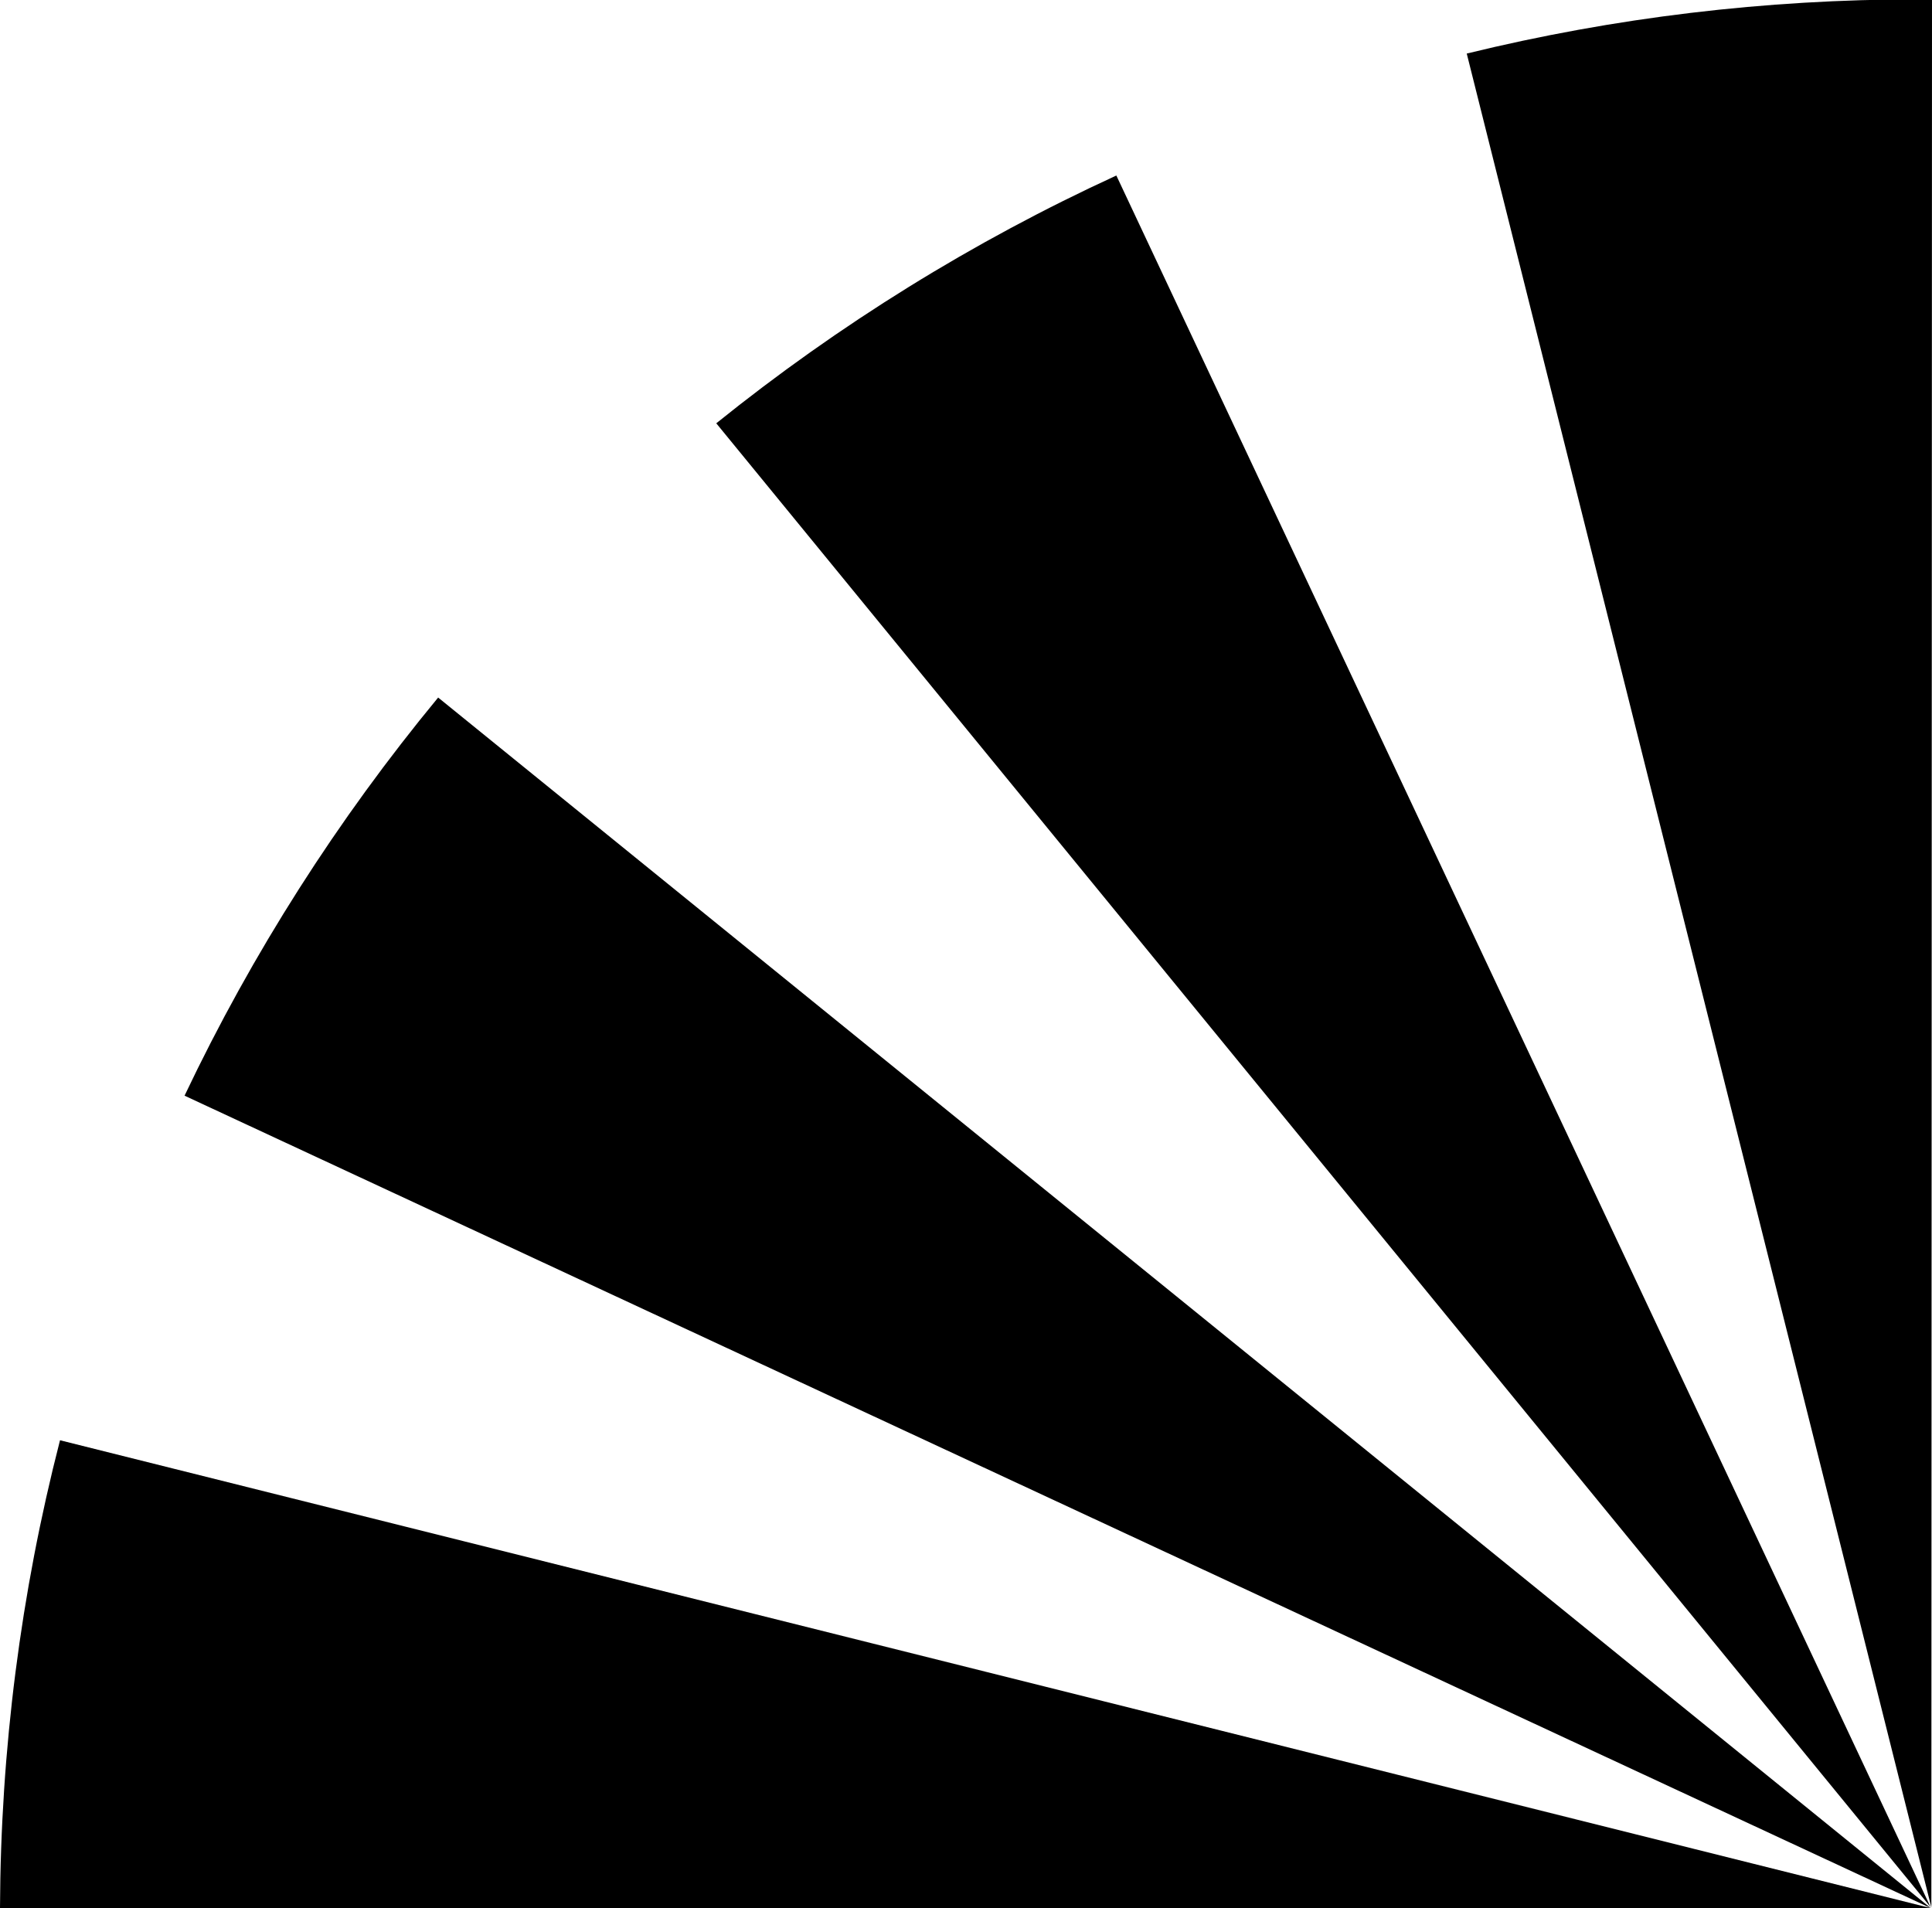
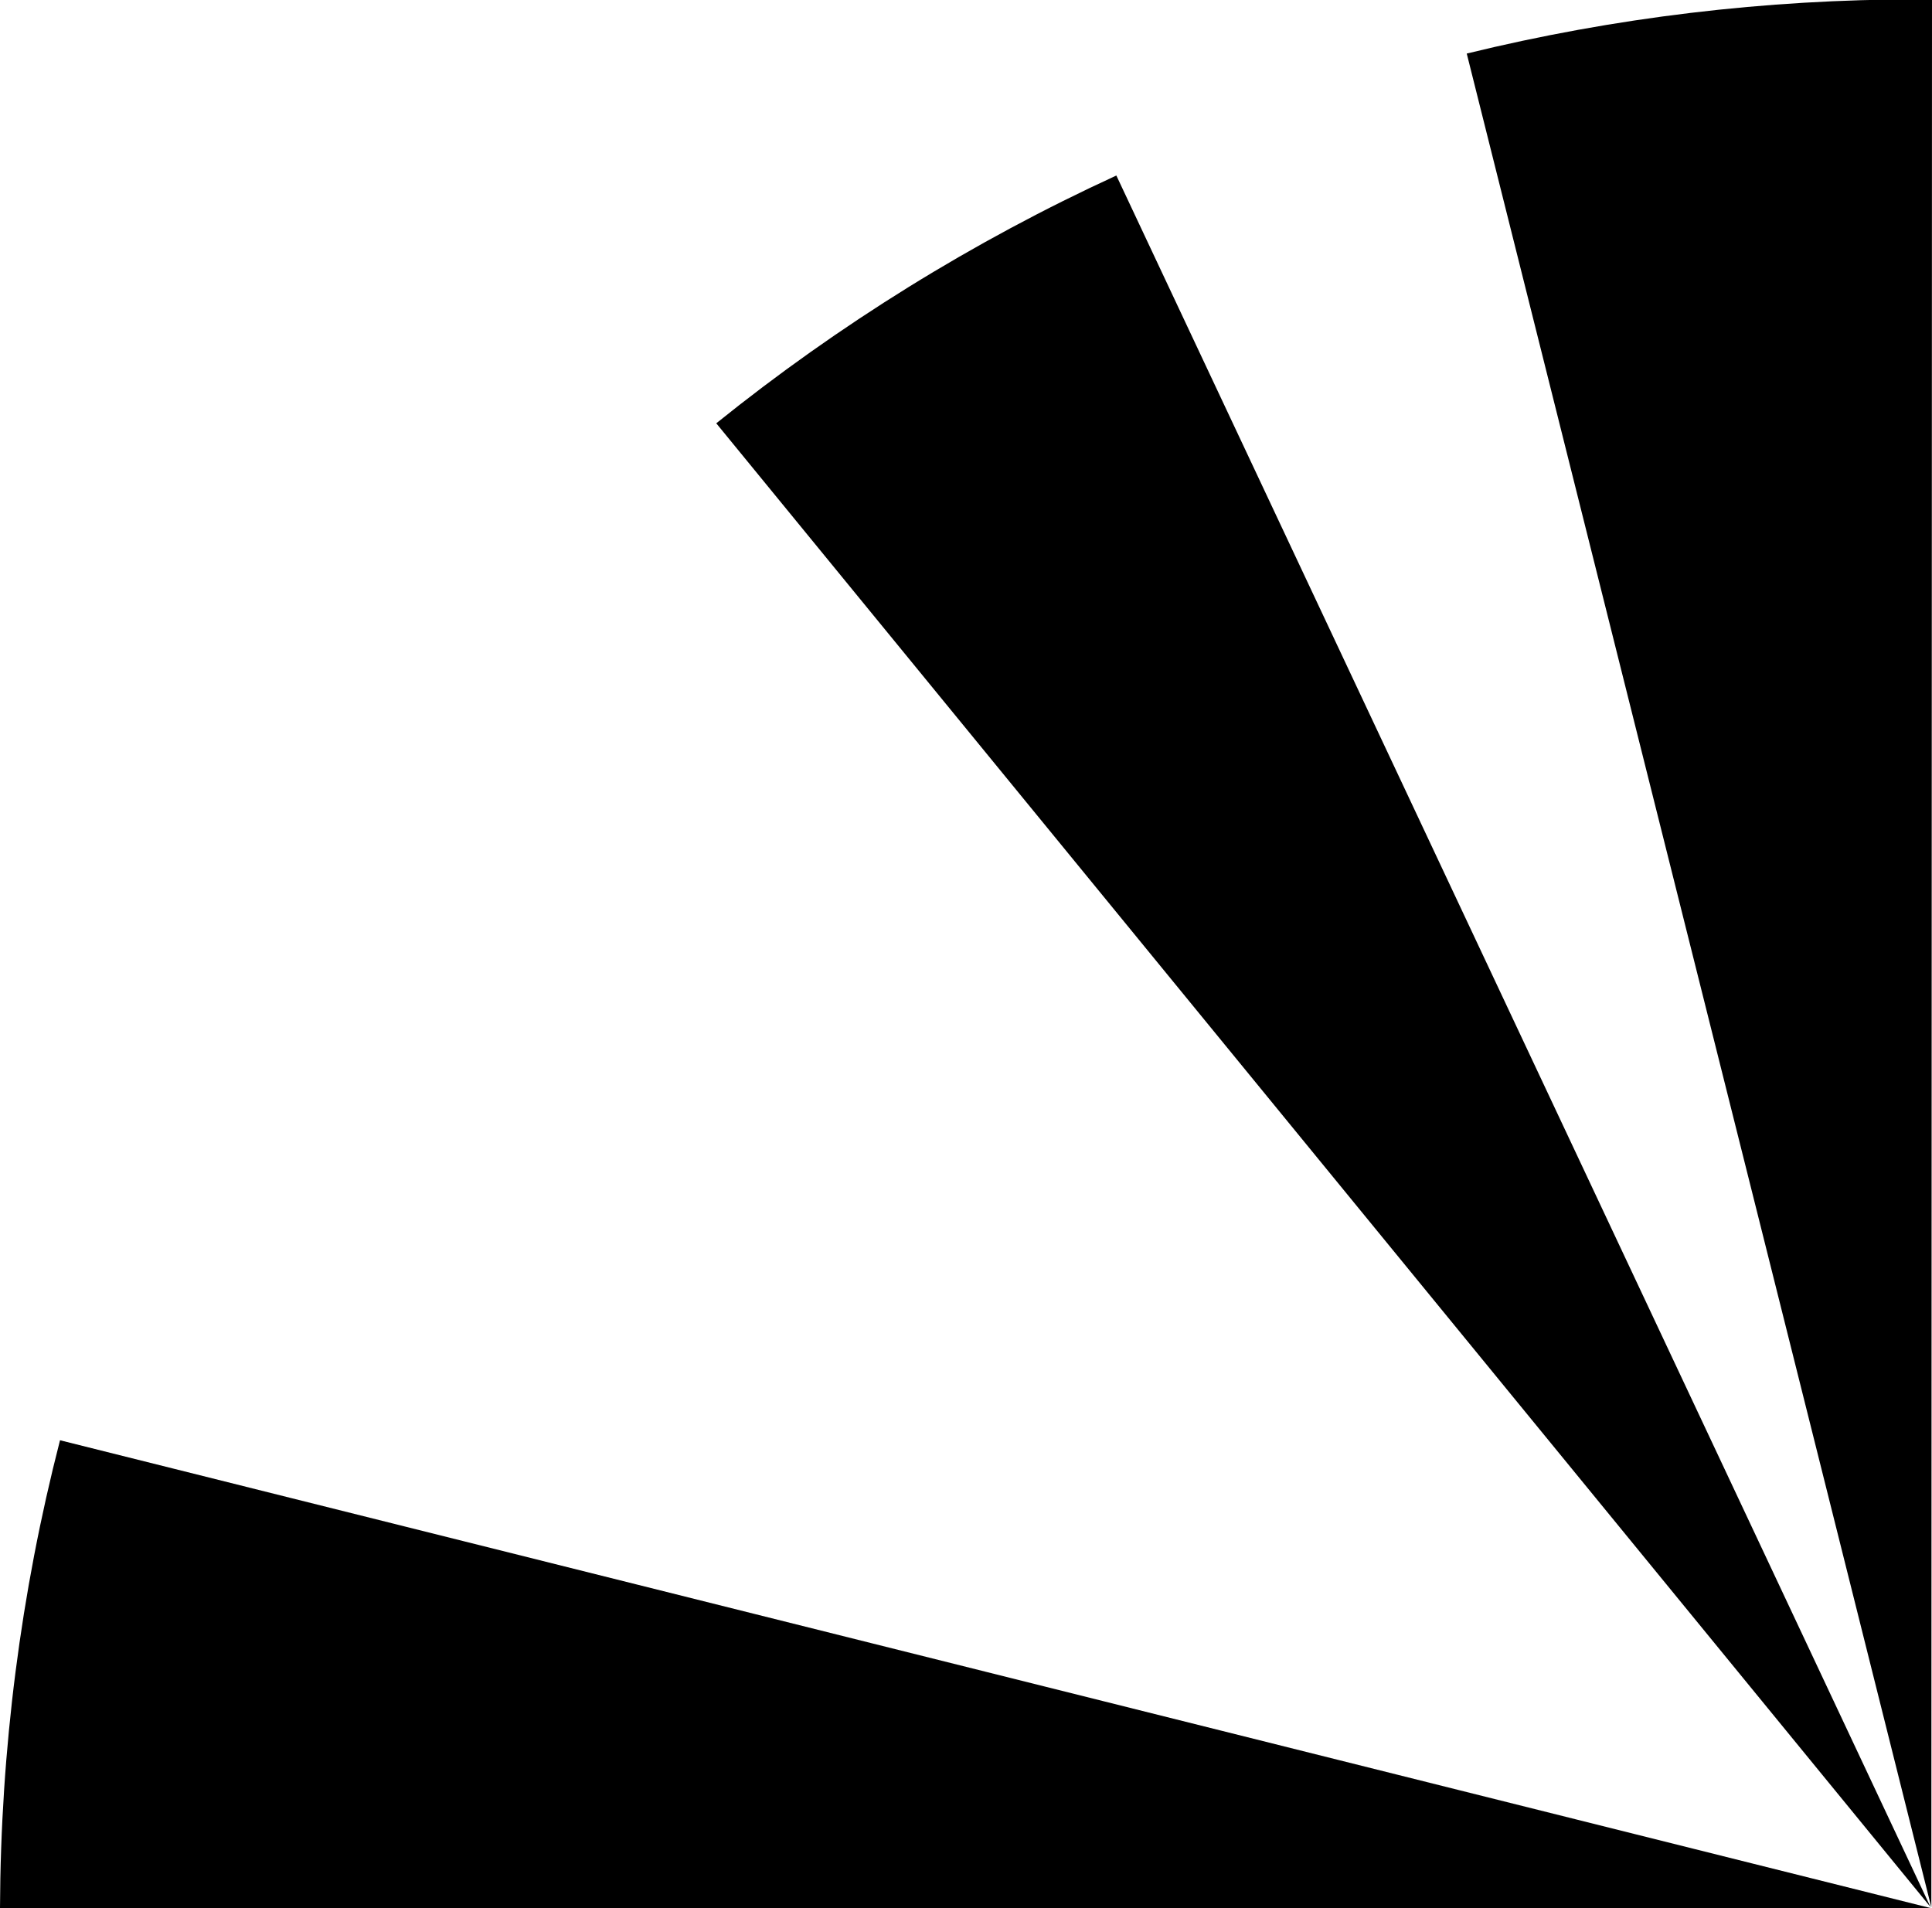
<svg xmlns="http://www.w3.org/2000/svg" x="0px" y="0px" viewBox="0 0 299.4 295.7" width="299.4px" height="295.7px">
  <title>KIT</title>
-   <polygon points="299.3,295.7 299.3,295.6 299.3,295.6 " />
-   <polygon points="299.3,295.6 299.3,295.6 299.3,295.6 " />
-   <path d="M67.9,108.1c-15.6,18.9-28.8,39.6-39.3,61.7l270.6,125.9L67.9,108.1z" />
  <path d="M299.2,295.6L173,27.2c-22.2,10.2-43,23.1-62,38.4l188.3,230.1L299.2,295.6z" />
-   <polygon points="299.3,295.6 299.3,295.6 299.3,295.6 299.3,295.5 " />
  <polygon points="299.3,295.6 299.3,295.6 299.3,295.6 299.3,295.5 " />
  <path d="M9.3,223.2c-6.1,23.7-9.2,48-9.3,72.5h299.2L9.3,223.2z" />
  <path d="M299.3,295.6l0.1-295.6c-0.8,0-1.5-0.1-2.2-0.1c-23.6,0-47,2.8-69.9,8.4L299.3,295.6L299.3,295.6z" />
</svg>